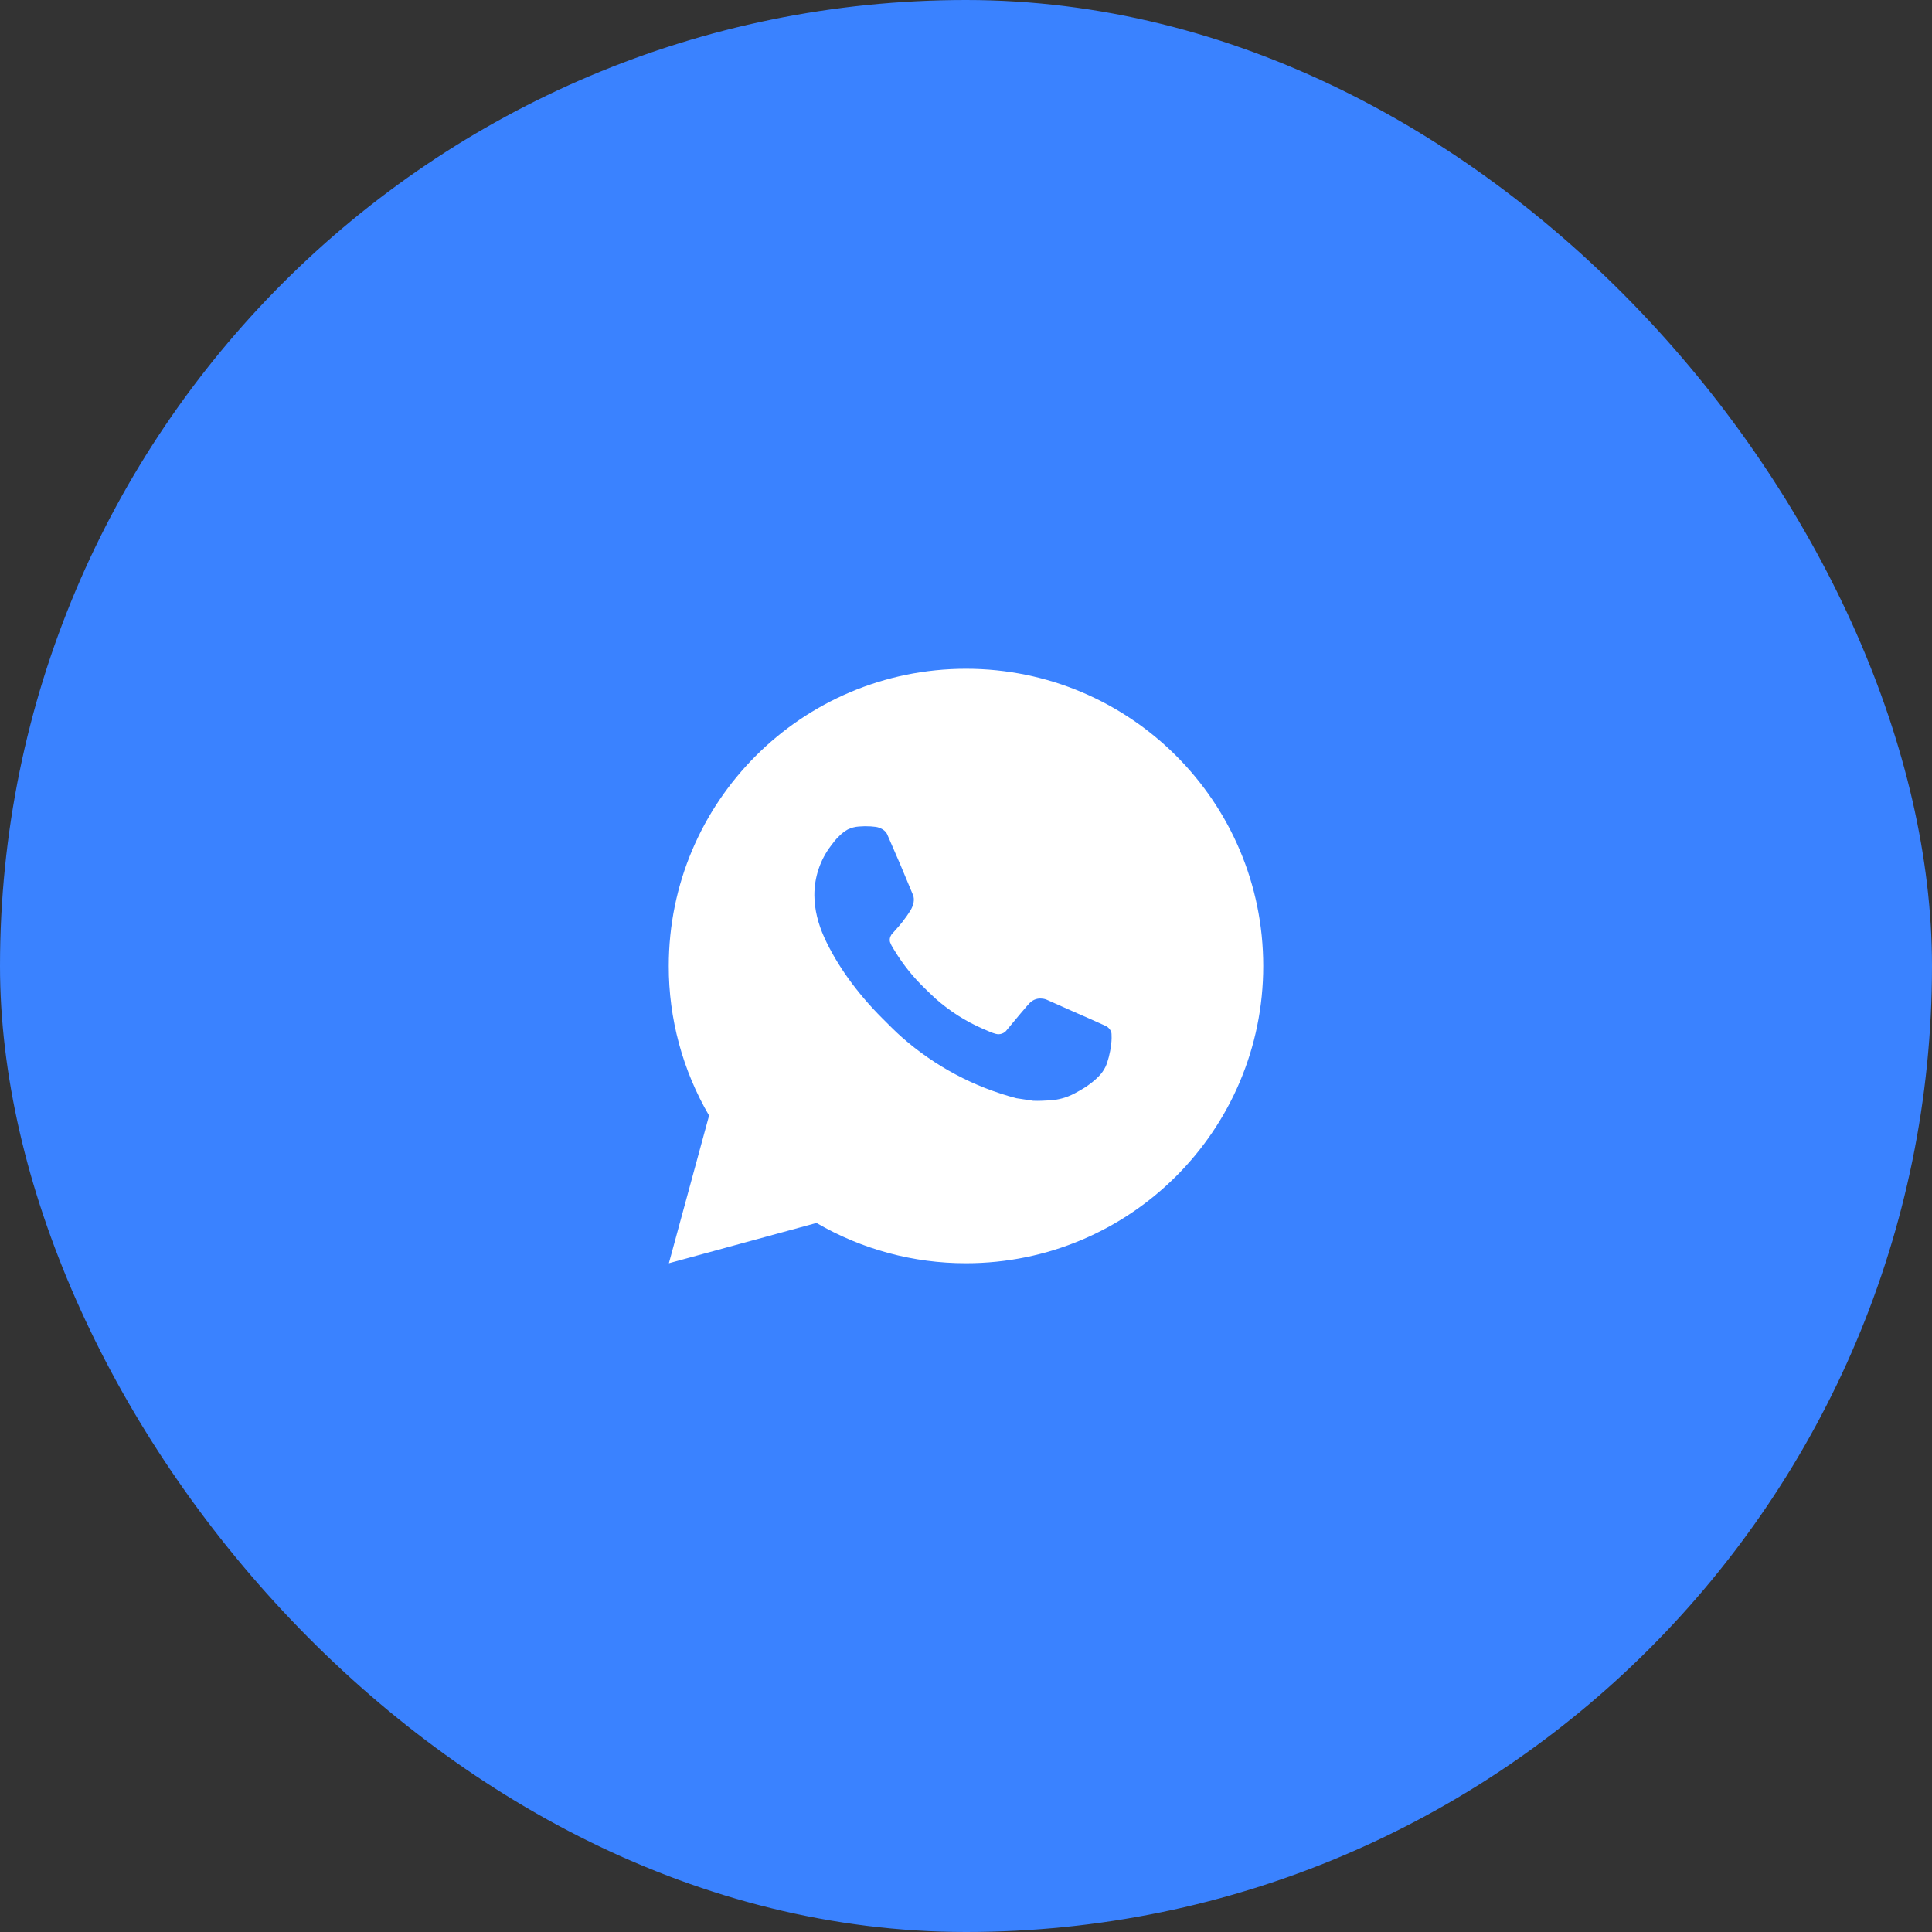
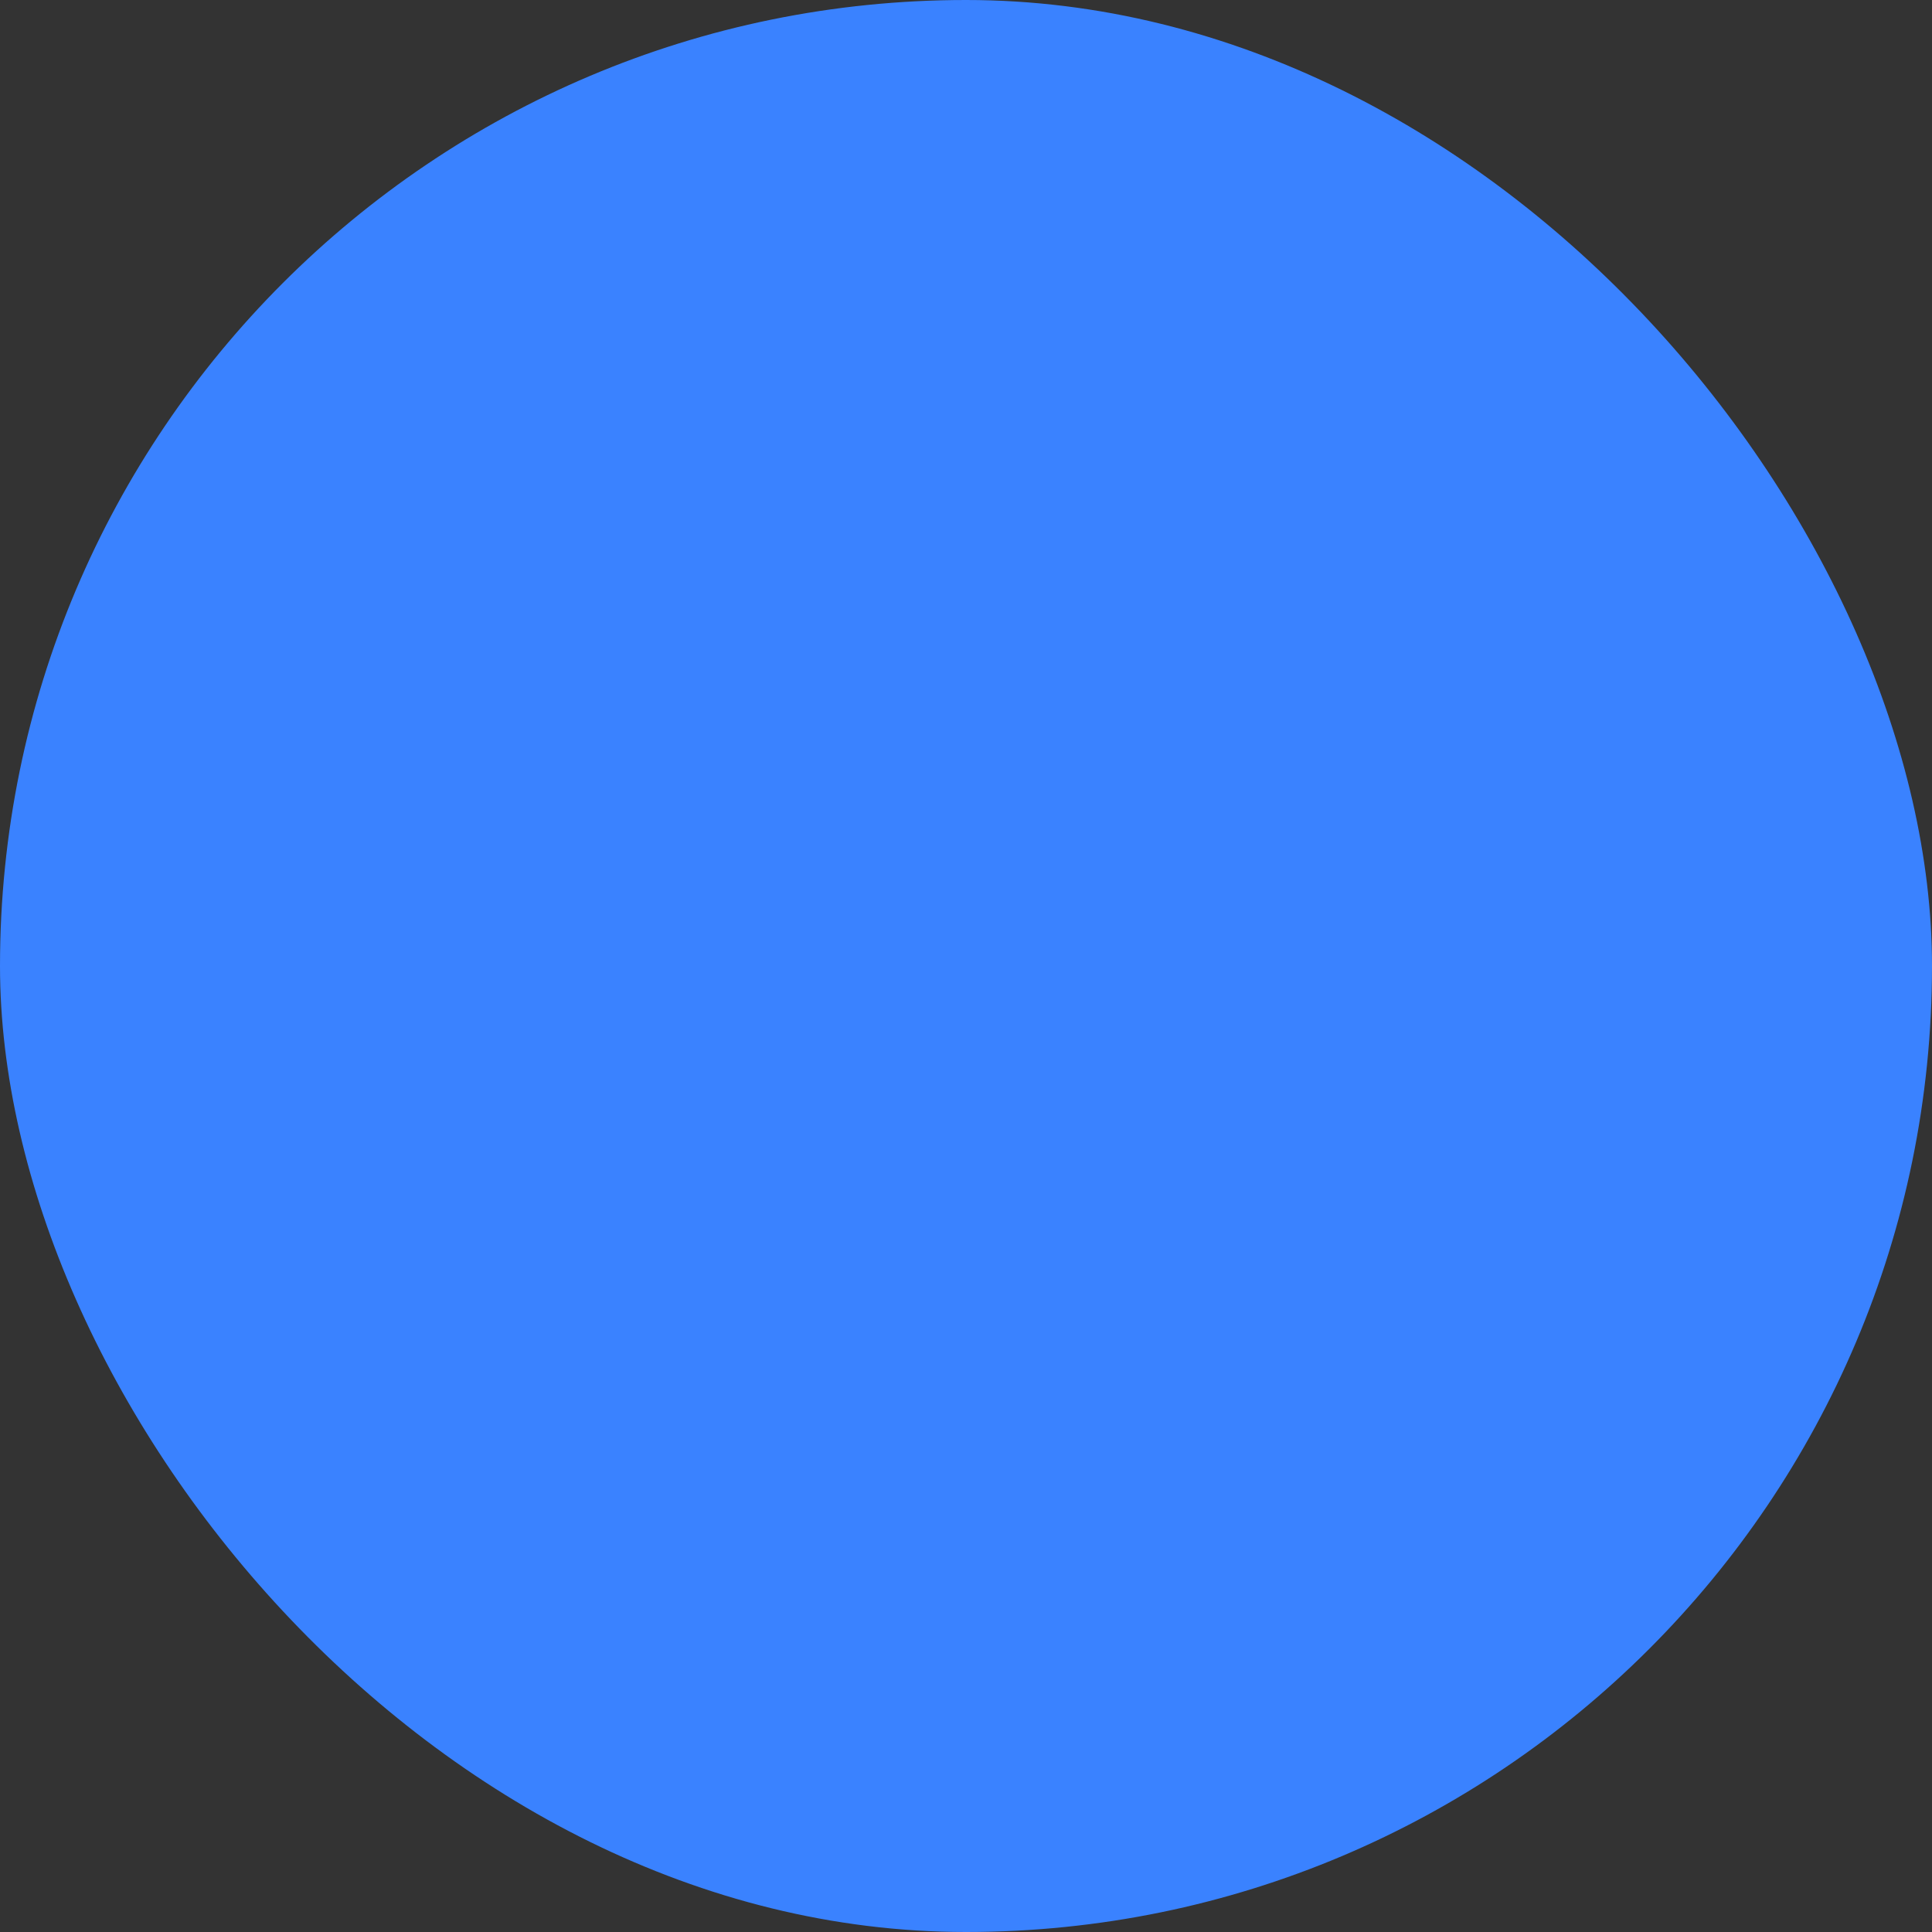
<svg xmlns="http://www.w3.org/2000/svg" width="52" height="52" viewBox="0 0 52 52" fill="none">
  <rect x="0" y="0" width="52" height="52" fill="#333333" stroke="none" />
  <rect width="52" height="52" rx="26" fill="#3A82FF" />
-   <path d="M26 18C30.418 18 34 21.582 34 26C34 30.418 30.418 34 26 34C24.586 34.002 23.197 33.628 21.976 32.916L18.003 34L19.085 30.026C18.372 28.804 17.997 27.414 18 26C18 21.582 21.582 18 26 18ZM23.274 22.24L23.114 22.246C23.01 22.253 22.909 22.281 22.816 22.326C22.729 22.376 22.65 22.437 22.581 22.509C22.485 22.599 22.43 22.678 22.372 22.754C22.076 23.138 21.917 23.611 21.919 24.096C21.921 24.488 22.023 24.87 22.183 25.226C22.51 25.948 23.049 26.712 23.759 27.42C23.93 27.59 24.098 27.762 24.279 27.921C25.162 28.698 26.214 29.258 27.351 29.558L27.806 29.627C27.954 29.635 28.102 29.624 28.25 29.617C28.483 29.605 28.711 29.541 28.917 29.432C29.021 29.378 29.124 29.319 29.223 29.256C29.223 29.256 29.257 29.233 29.323 29.184C29.431 29.104 29.498 29.047 29.587 28.954C29.654 28.884 29.71 28.804 29.755 28.712C29.818 28.582 29.88 28.333 29.906 28.126C29.925 27.967 29.919 27.881 29.917 27.827C29.914 27.742 29.842 27.653 29.765 27.615L29.299 27.406C29.299 27.406 28.603 27.103 28.178 26.91C28.133 26.89 28.085 26.879 28.037 26.877C27.982 26.871 27.927 26.877 27.875 26.895C27.822 26.912 27.775 26.941 27.734 26.978C27.73 26.977 27.677 27.022 27.098 27.723C27.065 27.768 27.02 27.802 26.967 27.82C26.915 27.839 26.858 27.841 26.804 27.827C26.752 27.813 26.701 27.796 26.651 27.774C26.552 27.733 26.518 27.717 26.45 27.688C25.99 27.488 25.565 27.217 25.19 26.886C25.089 26.798 24.995 26.702 24.899 26.609C24.584 26.307 24.31 25.966 24.083 25.594L24.036 25.518C24.003 25.467 23.975 25.412 23.954 25.354C23.924 25.237 24.003 25.142 24.003 25.142C24.003 25.142 24.198 24.93 24.288 24.814C24.376 24.702 24.45 24.594 24.498 24.516C24.593 24.364 24.622 24.208 24.573 24.087C24.349 23.54 24.117 22.996 23.878 22.454C23.831 22.347 23.691 22.27 23.564 22.255C23.521 22.25 23.478 22.246 23.434 22.242C23.327 22.236 23.219 22.237 23.112 22.246L23.274 22.24Z" fill="white" />
</svg>